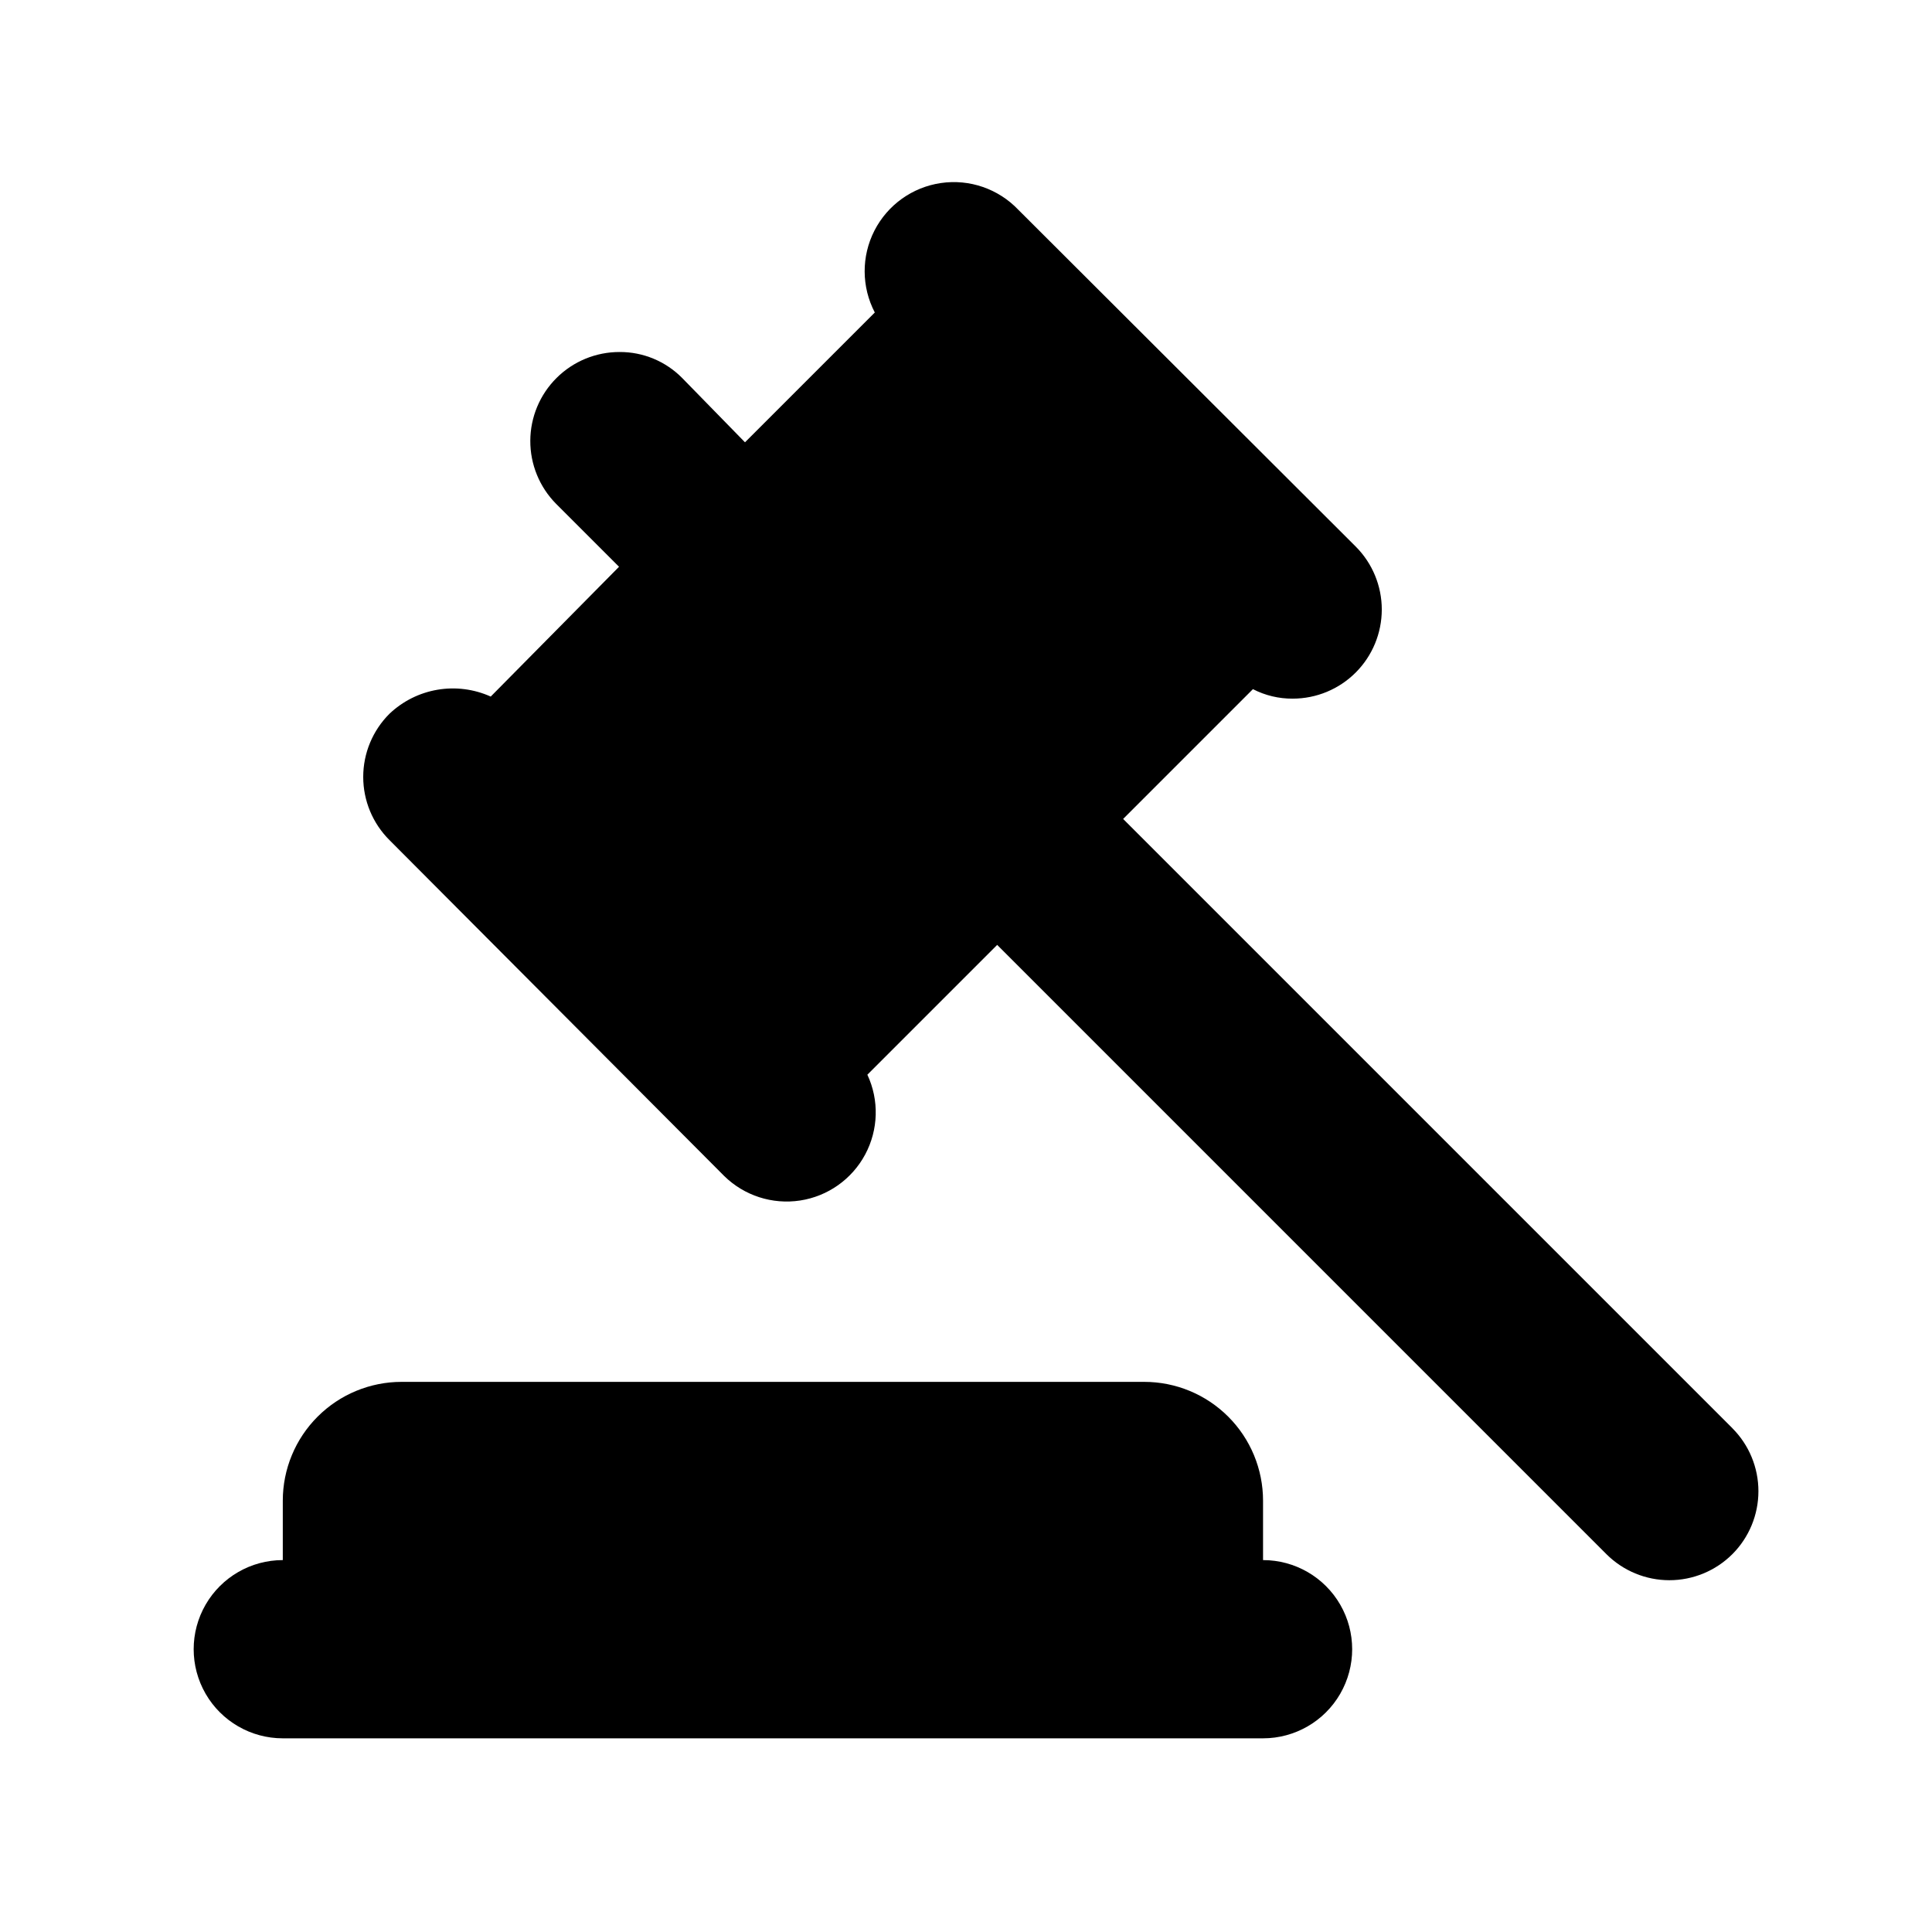
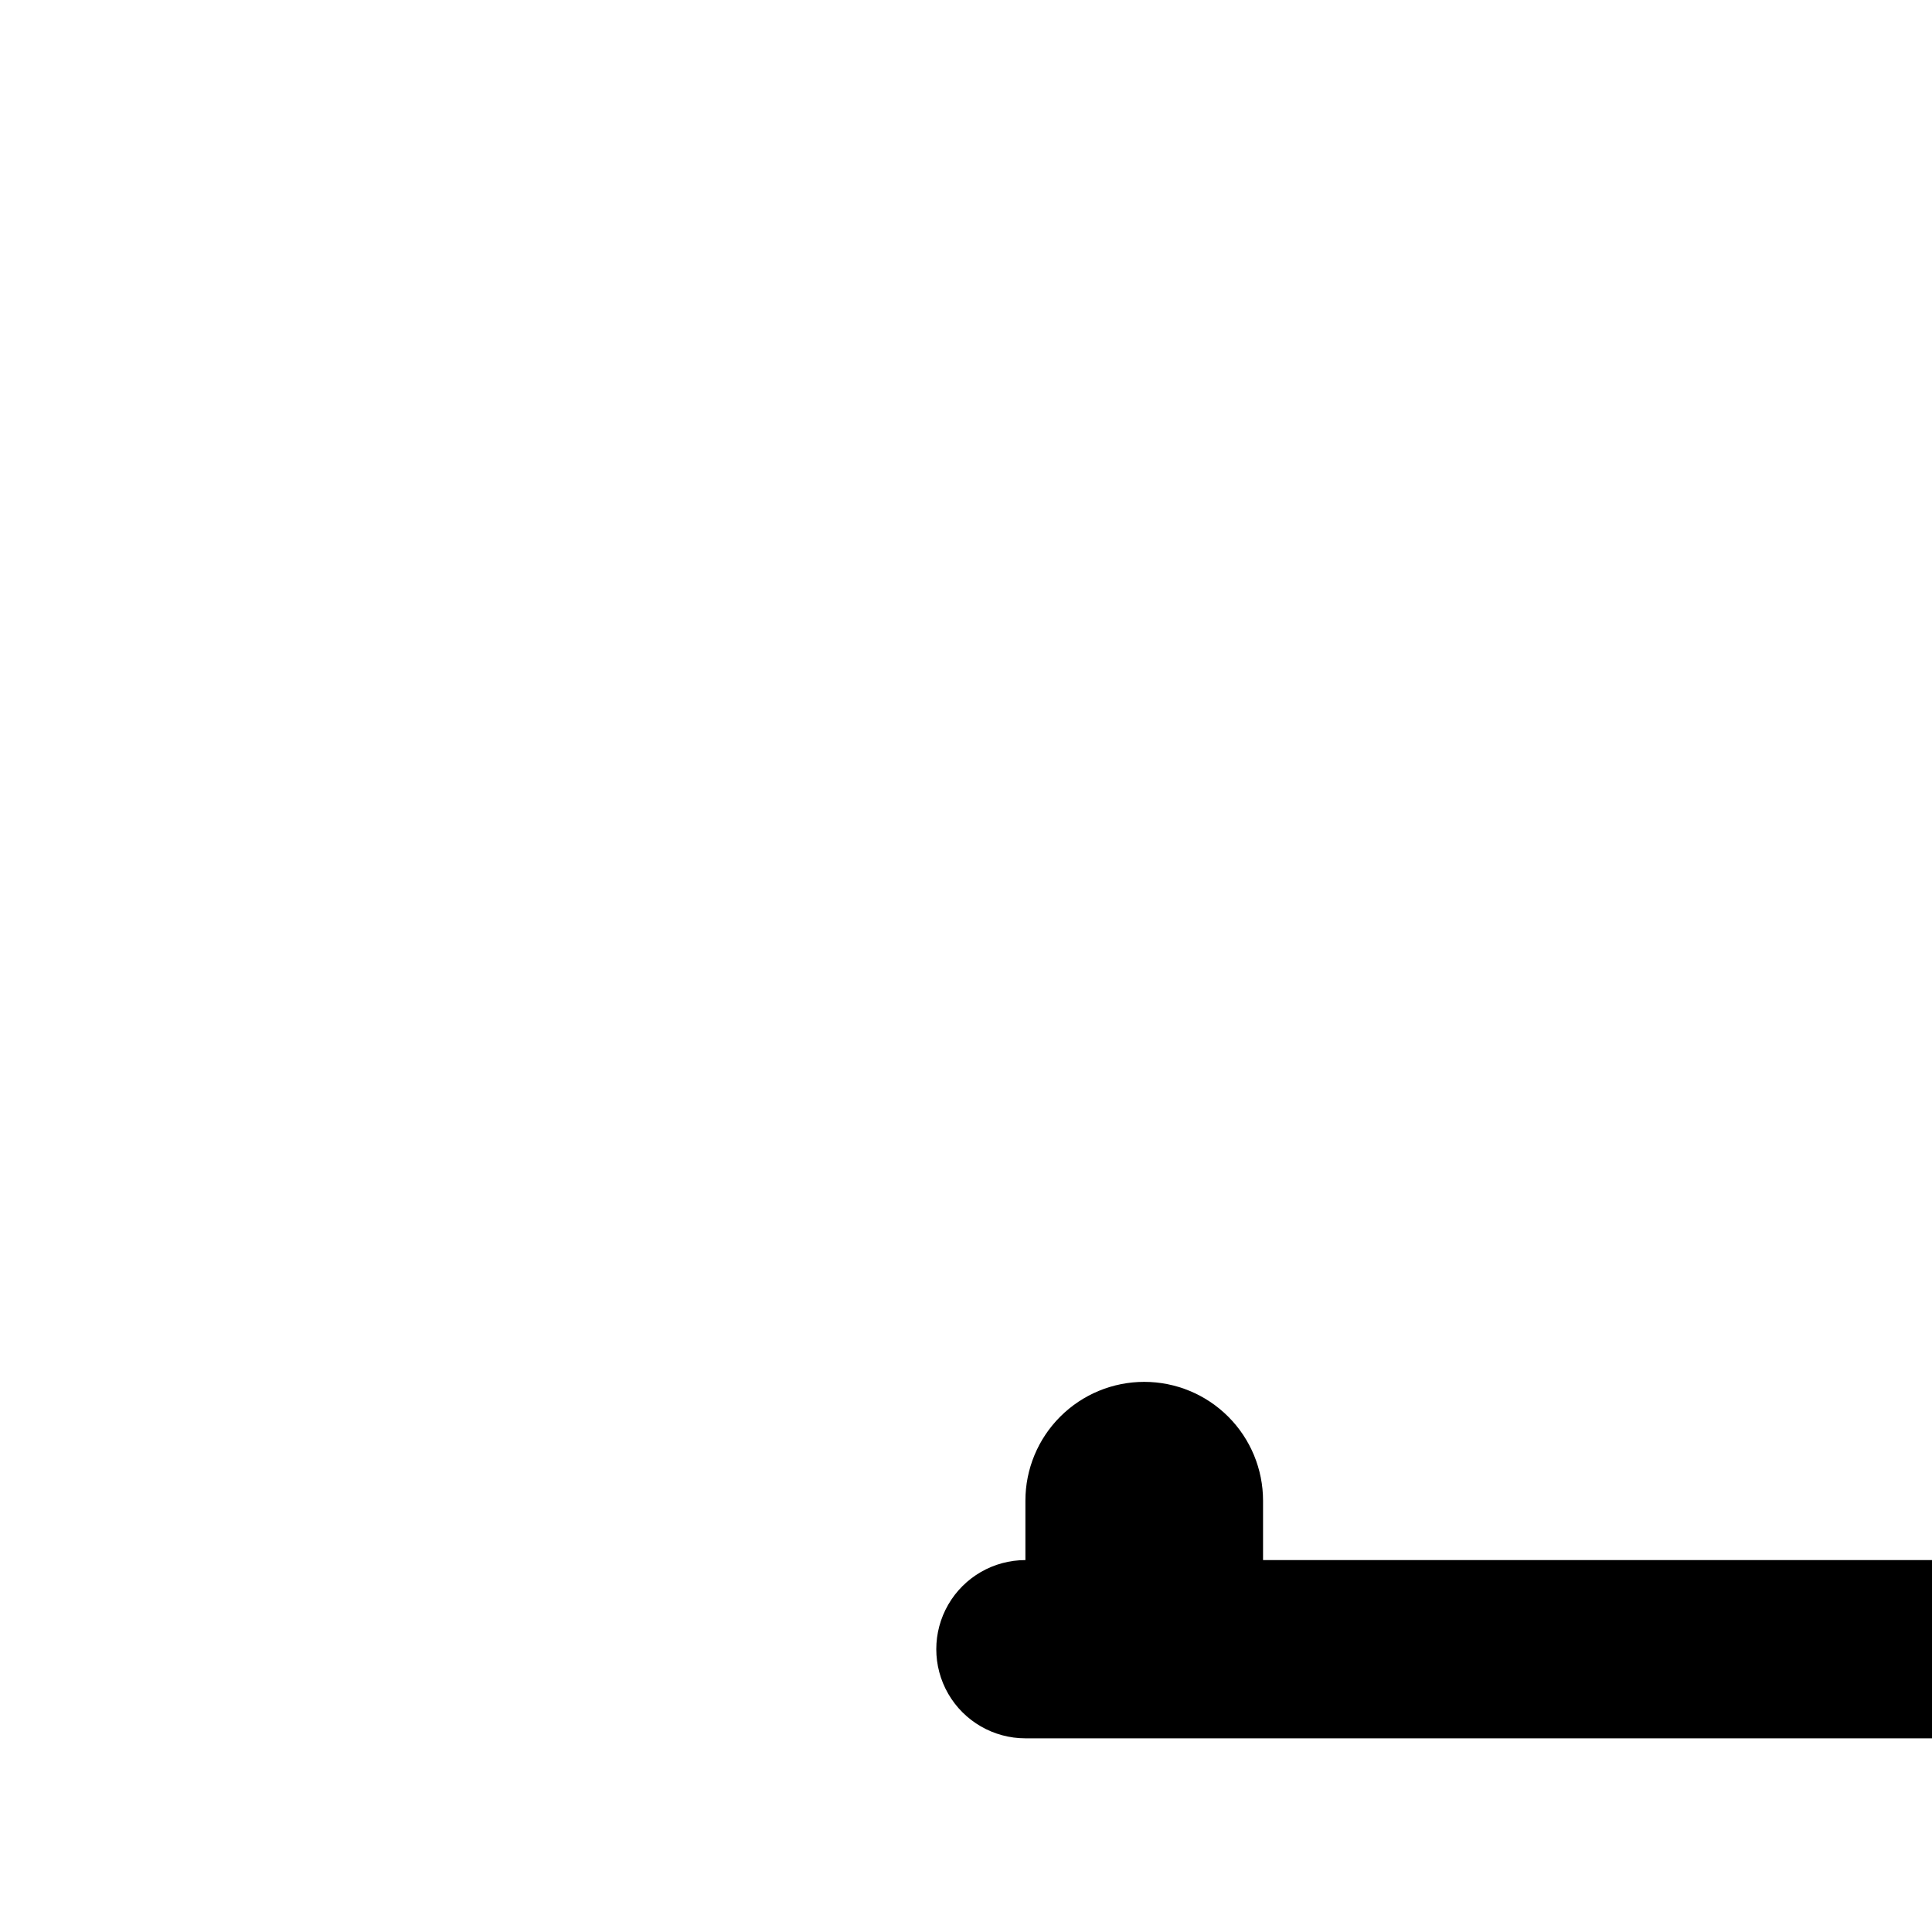
<svg xmlns="http://www.w3.org/2000/svg" fill="#000000" width="800px" height="800px" version="1.1" viewBox="144 144 512 512">
  <g>
-     <path d="m478.72 557.44v-15.742c0-8.352-3.316-16.359-9.223-22.266s-13.914-9.223-22.266-9.223h-196.8c-8.352 0-16.359 3.316-22.266 9.223s-9.223 13.914-9.223 22.266v15.742c-8.438 0-16.234 4.504-20.453 11.809-4.219 7.309-4.219 16.309 0 23.617 4.219 7.309 12.016 11.809 20.453 11.809h259.78c8.438 0 16.234-4.5 20.453-11.809 4.219-7.309 4.219-16.309 0-23.617-4.219-7.305-12.016-11.809-20.453-11.809z" />
-     <path d="m603.1 522.49-161.46-161.46 34.402-34.402v0.004c3.262 1.68 6.879 2.543 10.547 2.516 6.262-0.004 12.262-2.492 16.688-6.922 4.422-4.426 6.906-10.43 6.91-16.691 0-6.258-2.484-12.262-6.906-16.691l-89.43-89.266c-5.281-5.543-12.922-8.18-20.496-7.074-7.574 1.102-14.145 5.809-17.629 12.625-3.481 6.82-3.441 14.902 0.105 21.684l-34.402 34.402-16.688-17.082c-4.371-4.406-10.324-6.875-16.531-6.848-6.254-0.016-12.262 2.449-16.699 6.859-4.441 4.406-6.949 10.395-6.977 16.652-0.027 6.254 2.43 12.266 6.828 16.715l16.688 16.688-34.004 34.398c-4.422-1.992-9.336-2.621-14.117-1.809s-9.215 3.035-12.727 6.375c-4.445 4.434-6.945 10.453-6.945 16.73 0 6.277 2.5 12.297 6.945 16.727l88.719 89.031c5.305 5.211 12.762 7.617 20.113 6.496 7.352-1.125 13.746-5.648 17.254-12.211 3.508-6.559 3.723-14.387 0.574-21.129l34.402-34.402 161.45 161.46c4.43 4.422 10.43 6.906 16.688 6.906 6.262 0 12.262-2.484 16.691-6.906 4.422-4.426 6.906-10.43 6.906-16.688 0-6.258-2.484-12.262-6.906-16.688z" />
+     <path d="m478.72 557.44v-15.742c0-8.352-3.316-16.359-9.223-22.266s-13.914-9.223-22.266-9.223c-8.352 0-16.359 3.316-22.266 9.223s-9.223 13.914-9.223 22.266v15.742c-8.438 0-16.234 4.504-20.453 11.809-4.219 7.309-4.219 16.309 0 23.617 4.219 7.309 12.016 11.809 20.453 11.809h259.78c8.438 0 16.234-4.5 20.453-11.809 4.219-7.309 4.219-16.309 0-23.617-4.219-7.305-12.016-11.809-20.453-11.809z" />
  </g>
</svg>